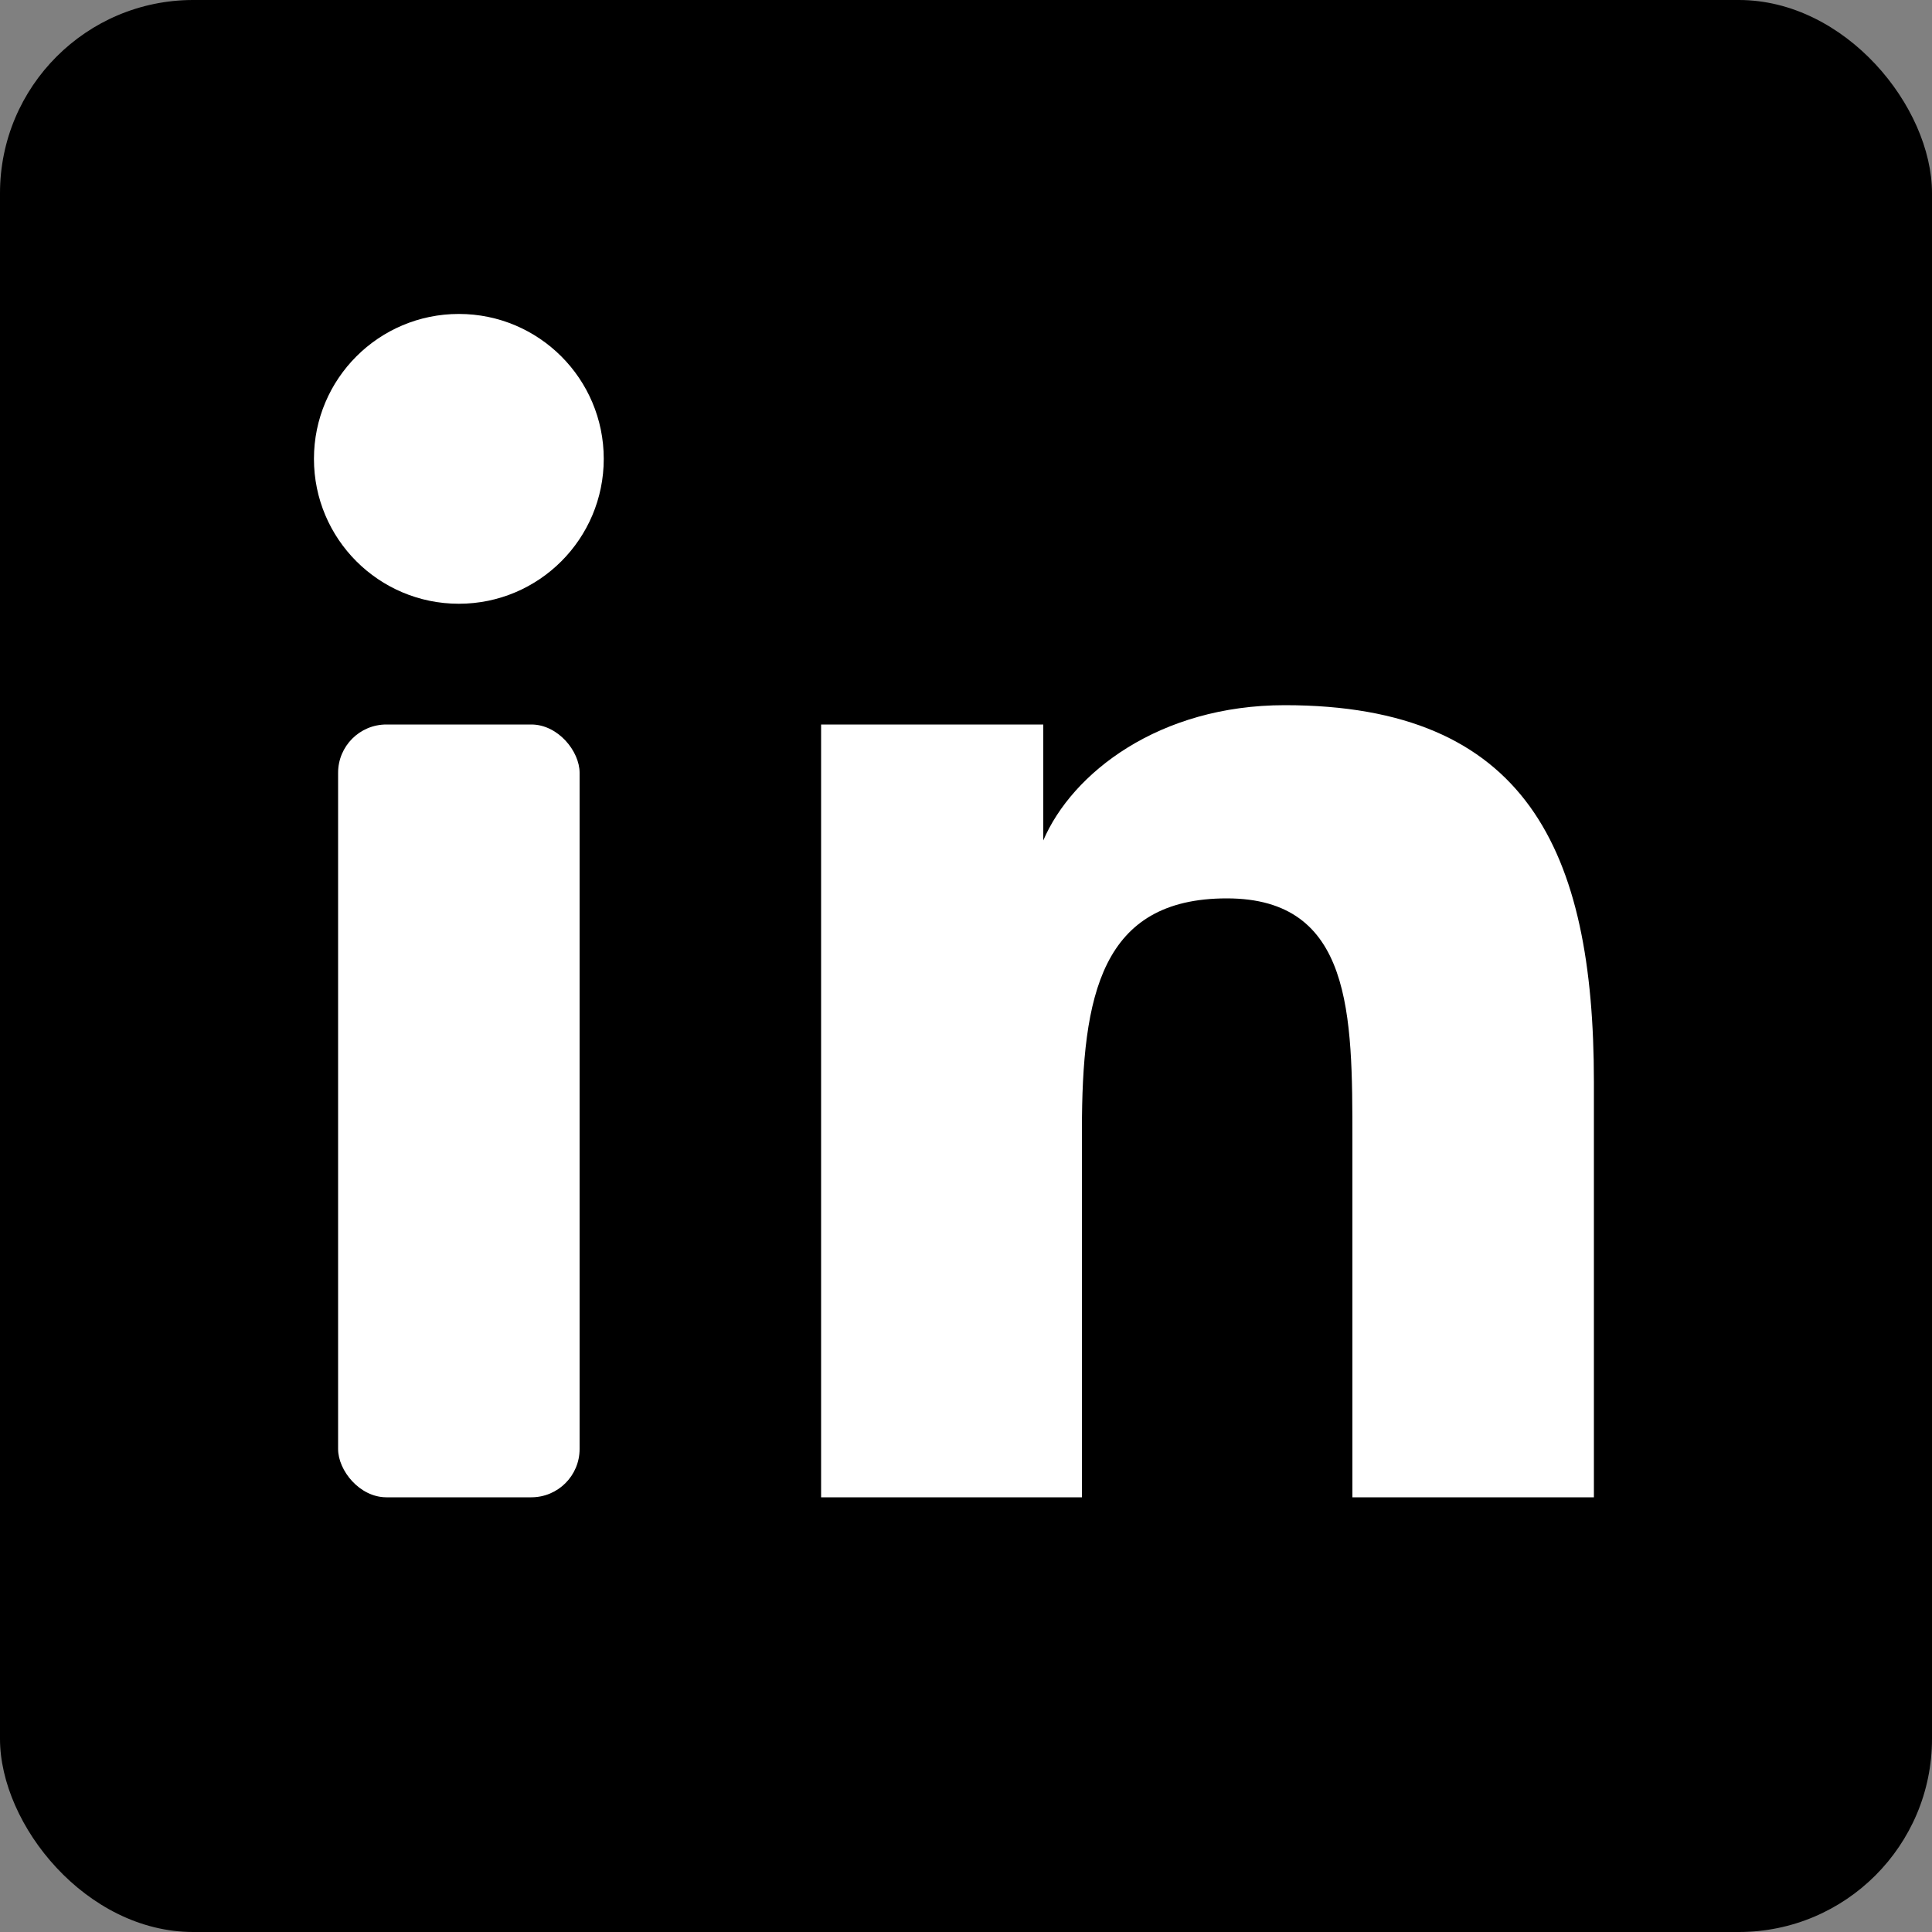
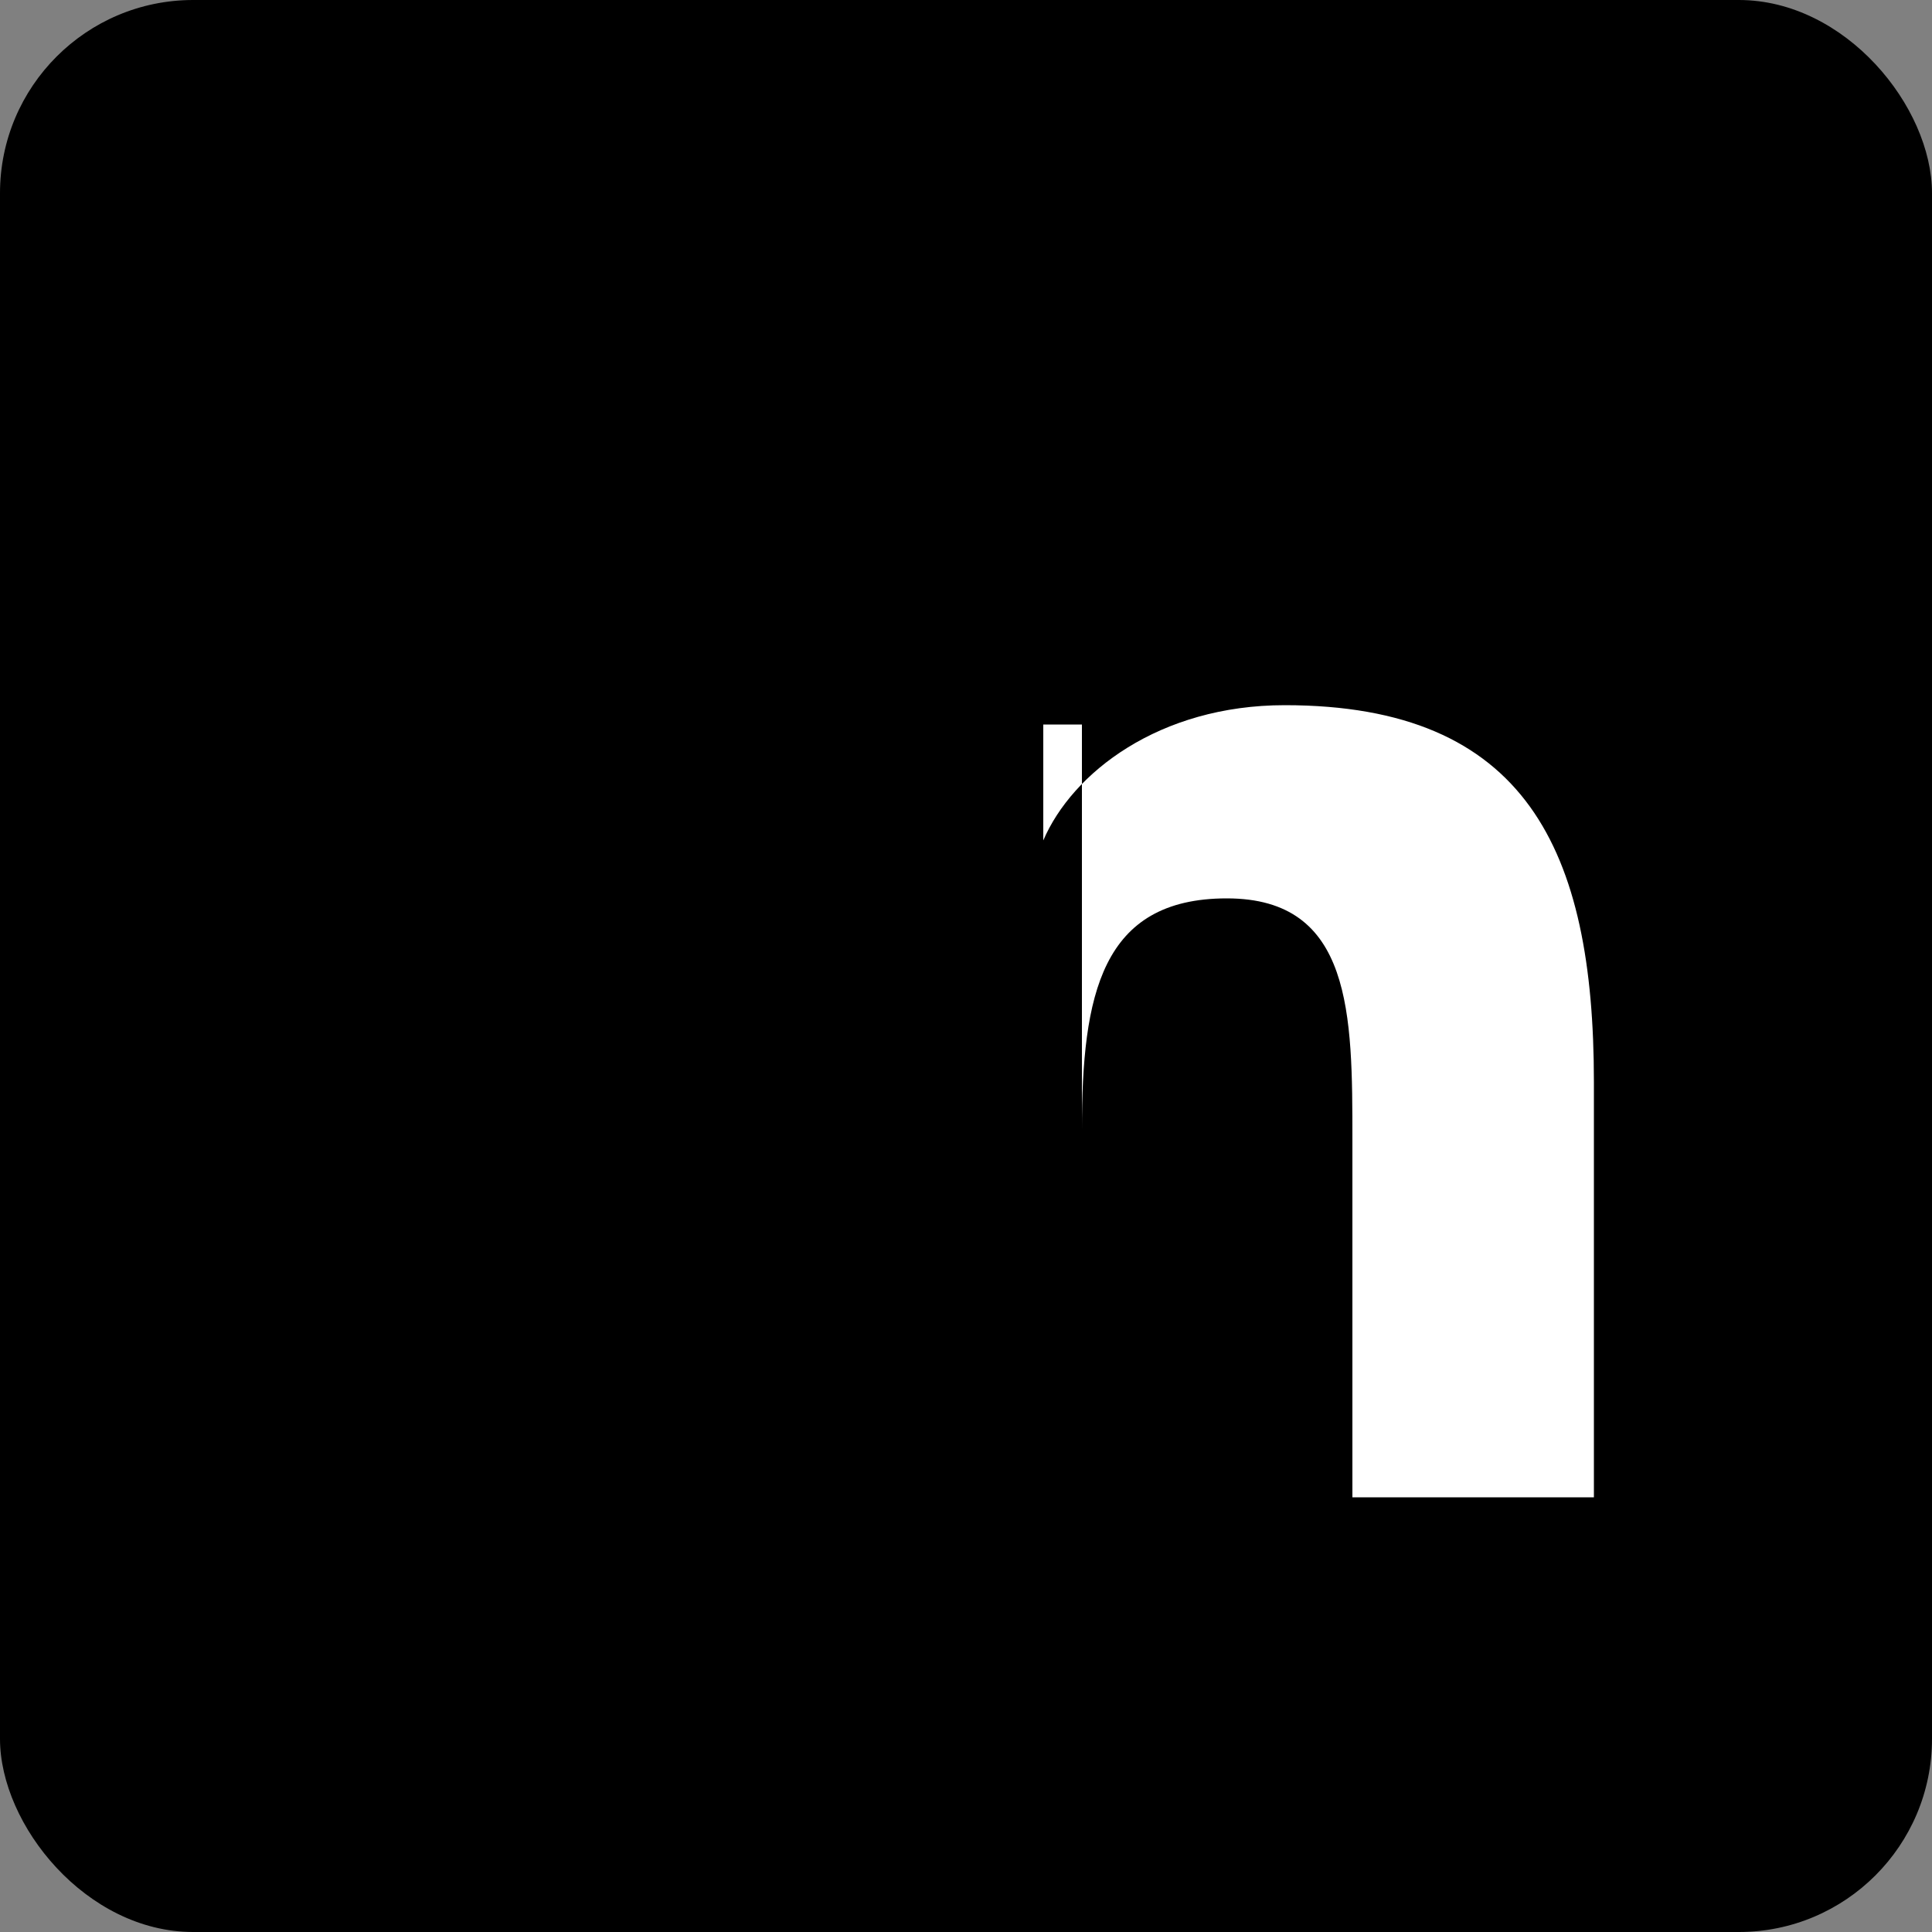
<svg xmlns="http://www.w3.org/2000/svg" width="20" height="20" viewBox="0 0 20 20" fill="none">
  <rect x="0" y="0" width="20" height="20" fill="#808080" stroke="none" />
  <rect width="20" height="20" rx="2" fill="currentColor" />
  <g fill="#FFFFFF">
-     <rect x="3.5" y="7.5" width="2.5" height="8" rx="0.5" />
-     <circle cx="4.75" cy="4.75" r="1.5" />
-     <path d="M8.5 7.5H10.8V8.7C11.1 8 12 7.3 13.3 7.3C15.8 7.3 16.5 8.8 16.5 11.2V15.5H14V11.8C14 10.5 14 9.3 12.7 9.3C11.4 9.3 11.2 10.3 11.2 11.7V15.5H8.5V7.5Z" />
+     <path d="M8.5 7.5H10.8V8.7C11.1 8 12 7.3 13.3 7.3C15.8 7.3 16.5 8.8 16.5 11.2V15.5H14V11.8C14 10.5 14 9.3 12.7 9.3C11.4 9.3 11.2 10.3 11.2 11.7V15.5V7.5Z" />
  </g>
</svg>